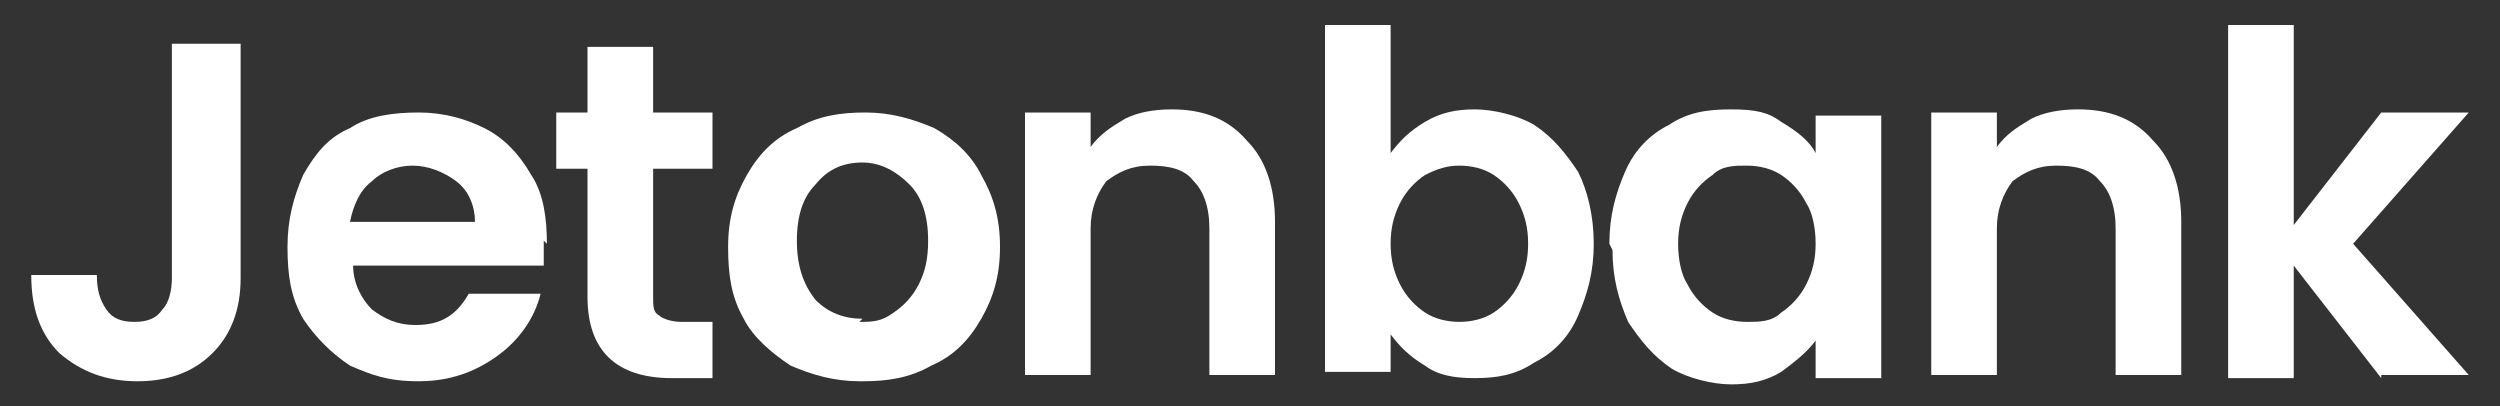
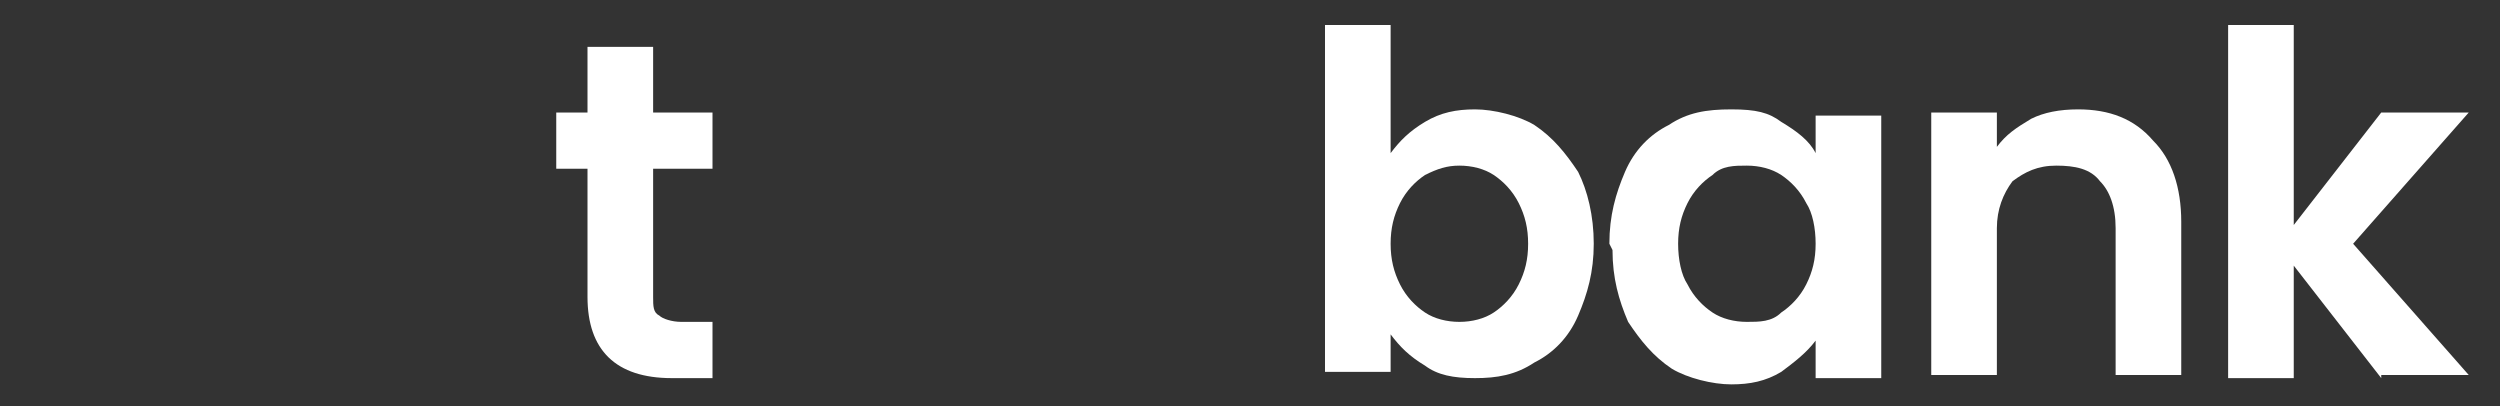
<svg xmlns="http://www.w3.org/2000/svg" id="Layer_1" version="1.1" viewBox="0 0 80 13">
  <rect x="0" y="0" width="80" height="13" fill="#333333" stroke="none" />
  <defs>
    <style>
      .st0 {
        fill: #fff;
      }
    </style>
  </defs>
-   <path class="st0" d="M7.7,1.4v7.5c0,1-.3,1.8-.9,2.4-.6.6-1.4.9-2.4.9s-1.8-.3-2.5-.9c-.6-.6-.9-1.4-.9-2.5h2.1c0,.5.1.8.3,1.1.2.3.5.4.9.4s.7-.1.9-.4c.2-.2.3-.6.3-1V1.4h2.1Z" />
-   <path class="st0" d="M17.4,7.7c0,.3,0,.6,0,.8h-6.1c0,.6.3,1.1.6,1.4.4.3.8.5,1.4.5.8,0,1.3-.3,1.7-1h2.3c-.2.8-.7,1.5-1.4,2-.7.5-1.5.8-2.5.8s-1.5-.2-2.2-.5c-.6-.4-1.1-.9-1.5-1.5-.4-.7-.5-1.4-.5-2.3s.2-1.6.5-2.3c.4-.7.8-1.2,1.5-1.5.6-.4,1.4-.5,2.2-.5s1.5.2,2.1.5c.6.3,1.1.8,1.5,1.5.4.6.5,1.4.5,2.2ZM15.2,7.1c0-.5-.2-1-.6-1.3-.4-.3-.9-.5-1.4-.5s-1,.2-1.3.5c-.4.3-.6.8-.7,1.3h4Z" />
  <path class="st0" d="M20.9,5.4v4.1c0,.3,0,.5.2.6.1.1.4.2.7.2h1v1.8h-1.3c-1.8,0-2.7-.9-2.7-2.6v-4.1h-1v-1.8h1V1.5h2.1v2.1h1.9v1.8h-1.9Z" />
-   <path class="st0" d="M27.5,12.2c-.8,0-1.5-.2-2.2-.5-.6-.4-1.2-.9-1.5-1.5-.4-.7-.5-1.4-.5-2.3s.2-1.6.6-2.3c.4-.7.9-1.2,1.6-1.5.7-.4,1.4-.5,2.2-.5s1.5.2,2.2.5c.7.4,1.2.9,1.5,1.5.4.7.6,1.4.6,2.3s-.2,1.6-.6,2.3c-.4.7-.9,1.2-1.6,1.5-.7.4-1.4.5-2.2.5ZM27.5,10.3c.4,0,.7,0,1.1-.3.3-.2.6-.5.8-.9.2-.4.3-.8.3-1.4,0-.8-.2-1.4-.6-1.8-.4-.4-.9-.7-1.5-.7s-1.1.2-1.5.7c-.4.4-.6,1-.6,1.8s.2,1.4.6,1.9c.4.4.9.6,1.5.6Z" />
-   <path class="st0" d="M37.5,3.5c1,0,1.8.3,2.4,1,.6.6.9,1.5.9,2.6v4.9h-2.1v-4.7c0-.7-.2-1.2-.5-1.5-.3-.4-.8-.5-1.4-.5s-1,.2-1.4.5c-.3.4-.5.9-.5,1.5v4.7h-2.1V3.6h2.1v1.1c.3-.4.6-.6,1.1-.9.4-.2.9-.3,1.5-.3Z" />
  <path class="st0" d="M44.5,4.9c.3-.4.6-.7,1.1-1,.5-.3,1-.4,1.6-.4s1.4.2,1.9.5c.6.4,1,.9,1.4,1.5.3.6.5,1.4.5,2.3s-.2,1.6-.5,2.3c-.3.7-.8,1.2-1.4,1.5-.6.4-1.2.5-1.9.5s-1.2-.1-1.6-.4c-.5-.3-.8-.6-1.1-1v1.2h-2.1V.8h2.1v4.1ZM48.9,7.8c0-.5-.1-.9-.3-1.3-.2-.4-.5-.7-.8-.9-.3-.2-.7-.3-1.1-.3s-.7.1-1.1.3c-.3.2-.6.5-.8.9-.2.4-.3.8-.3,1.3s.1.9.3,1.3c.2.4.5.7.8.9.3.2.7.3,1.1.3s.8-.1,1.1-.3c.3-.2.6-.5.8-.9.2-.4.3-.8.3-1.3Z" />
  <path class="st0" d="M51.5,7.8c0-.9.2-1.6.5-2.3.3-.7.8-1.2,1.4-1.5.6-.4,1.2-.5,2-.5s1.2.1,1.6.4c.5.3.9.6,1.1,1v-1.2h2.1v8.4h-2.1v-1.2c-.3.4-.7.7-1.1,1-.5.3-1,.4-1.6.4s-1.4-.2-1.9-.5c-.6-.4-1-.9-1.4-1.5-.3-.7-.5-1.4-.5-2.3ZM58.1,7.8c0-.5-.1-1-.3-1.3-.2-.4-.5-.7-.8-.9-.3-.2-.7-.3-1.1-.3s-.8,0-1.1.3c-.3.2-.6.5-.8.9-.2.4-.3.8-.3,1.3s.1,1,.3,1.3c.2.4.5.7.8.9.3.2.7.3,1.1.3s.8,0,1.1-.3c.3-.2.6-.5.8-.9.2-.4.3-.8.3-1.3Z" />
  <path class="st0" d="M66.5,3.5c1,0,1.8.3,2.4,1,.6.6.9,1.5.9,2.6v4.9h-2.1v-4.7c0-.7-.2-1.2-.5-1.5-.3-.4-.8-.5-1.4-.5s-1,.2-1.4.5c-.3.4-.5.9-.5,1.5v4.7h-2.1V3.6h2.1v1.1c.3-.4.6-.6,1.1-.9.4-.2.9-.3,1.5-.3Z" />
  <path class="st0" d="M76.2,12.1l-2.8-3.6v3.6h-2.1V.8h2.1v6.4l2.8-3.6h2.8l-3.7,4.2,3.7,4.2h-2.8Z" />
</svg>